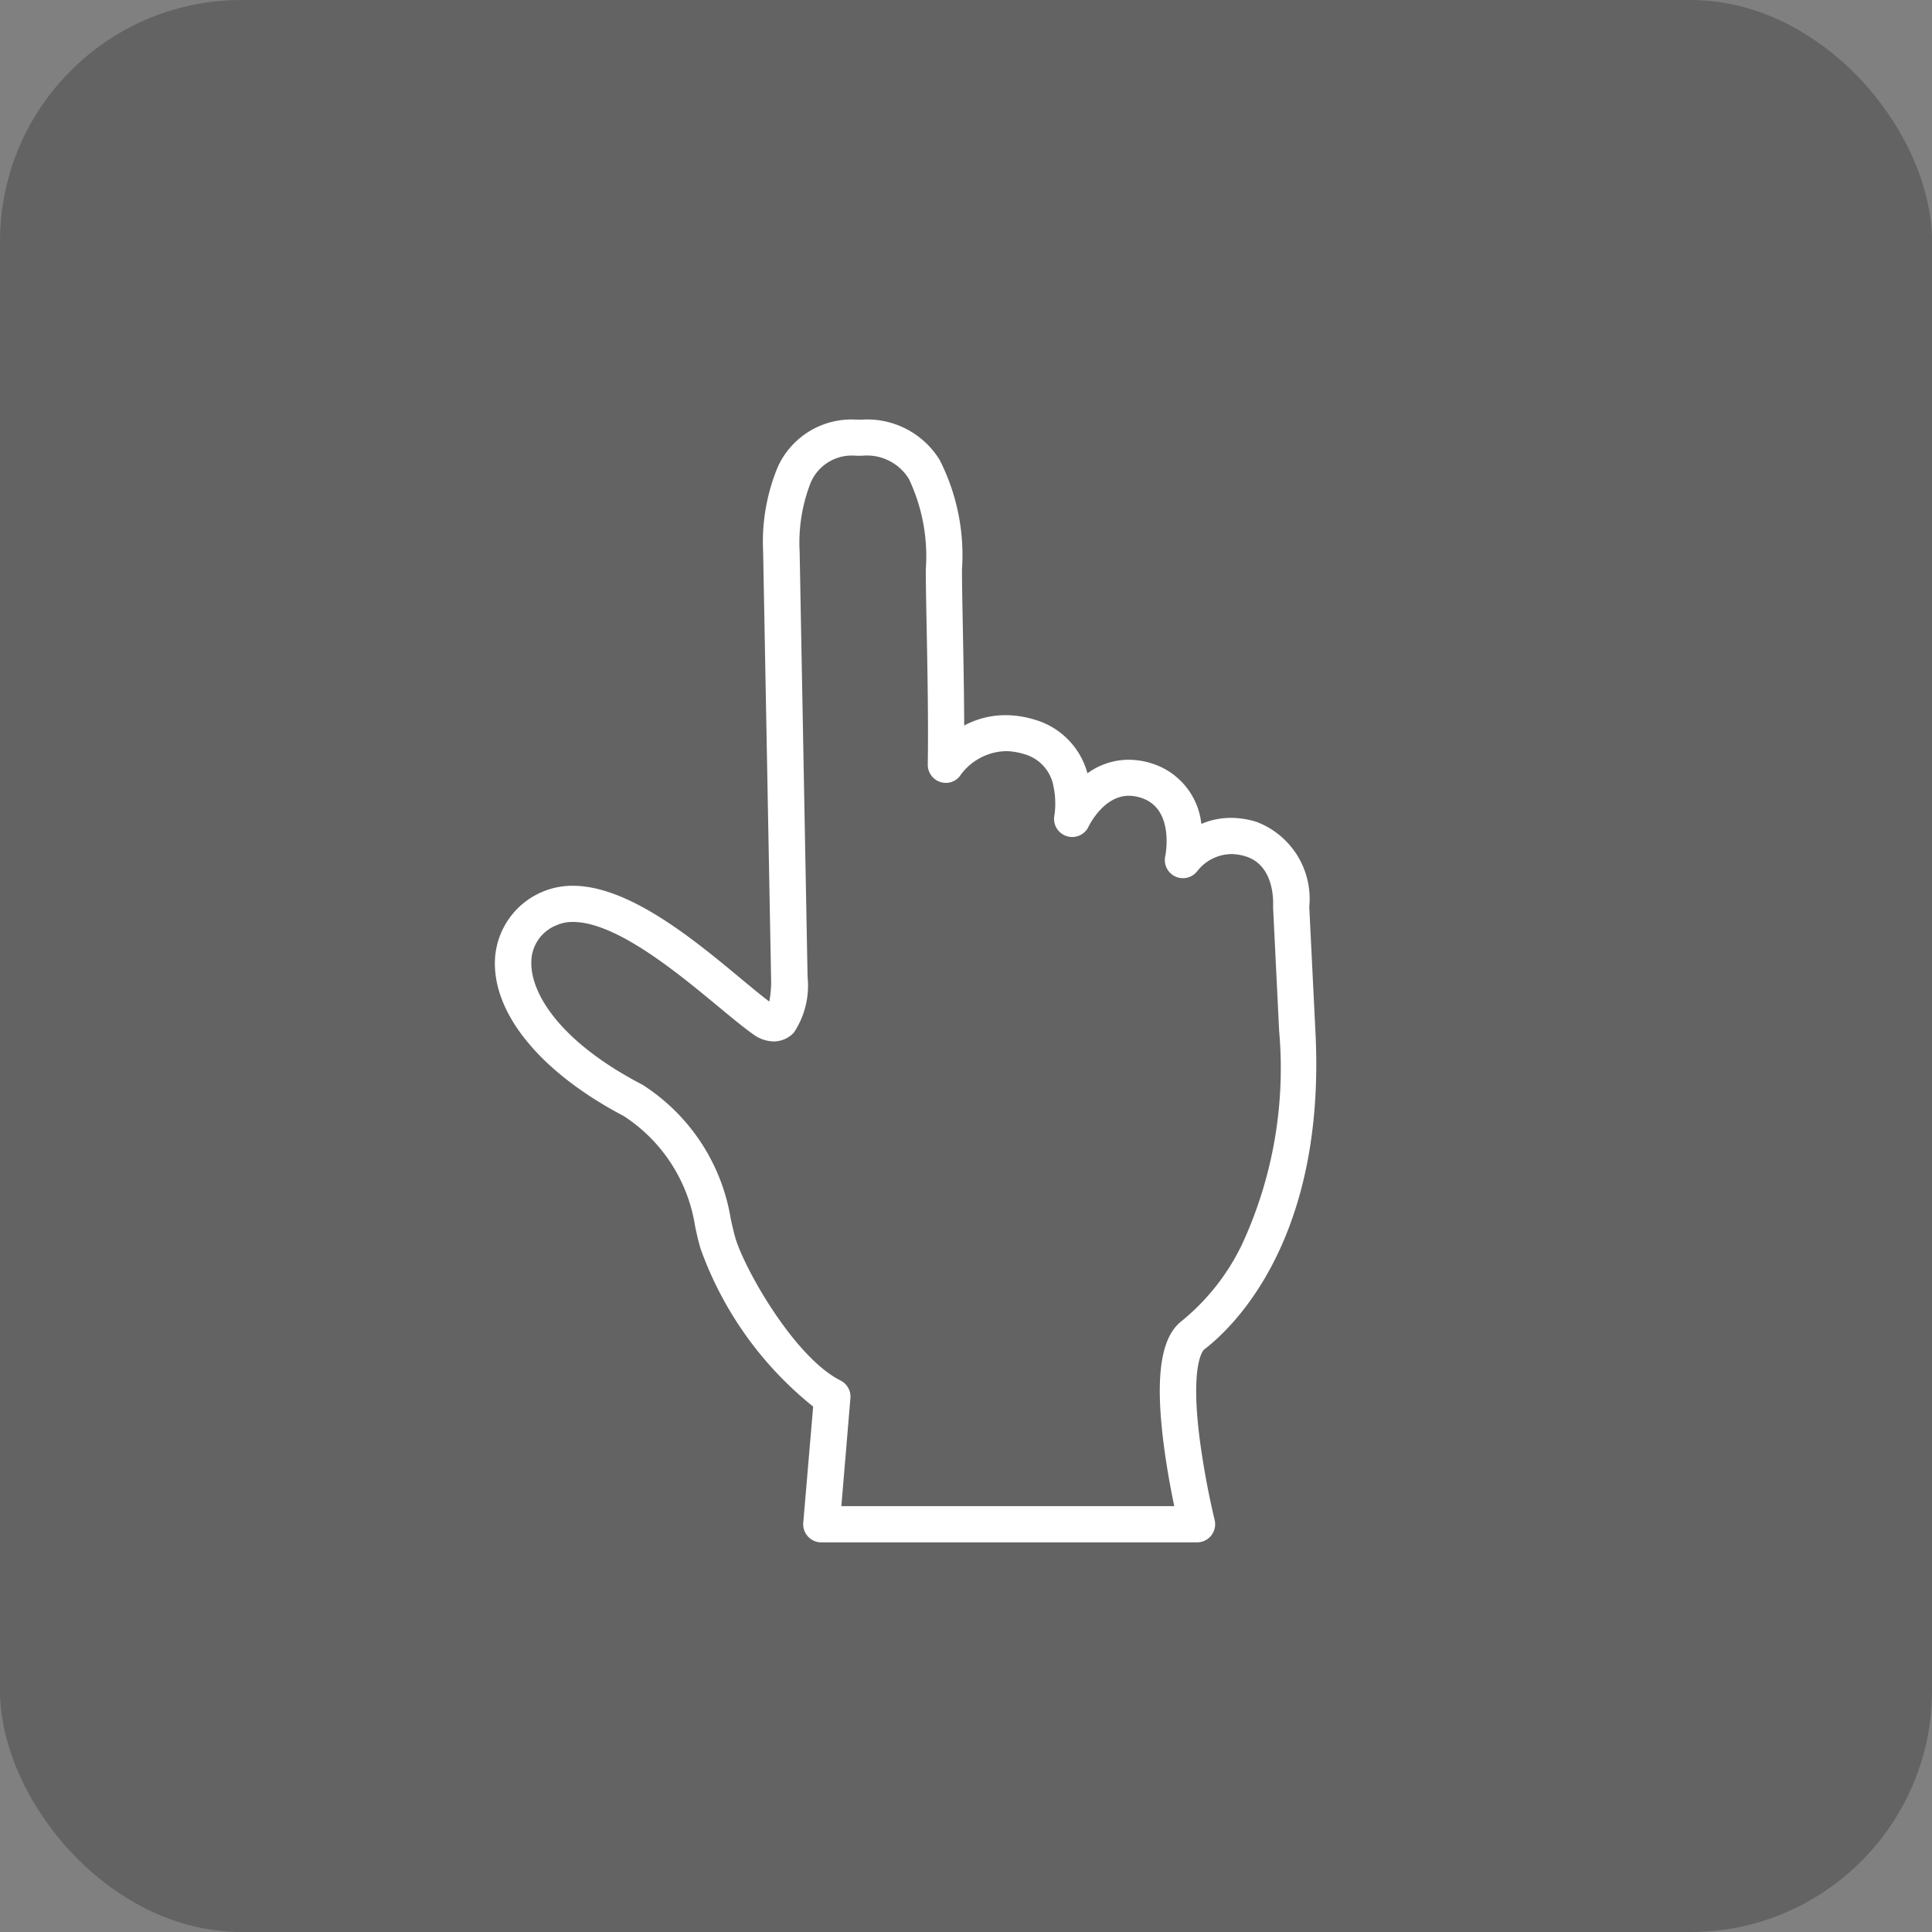
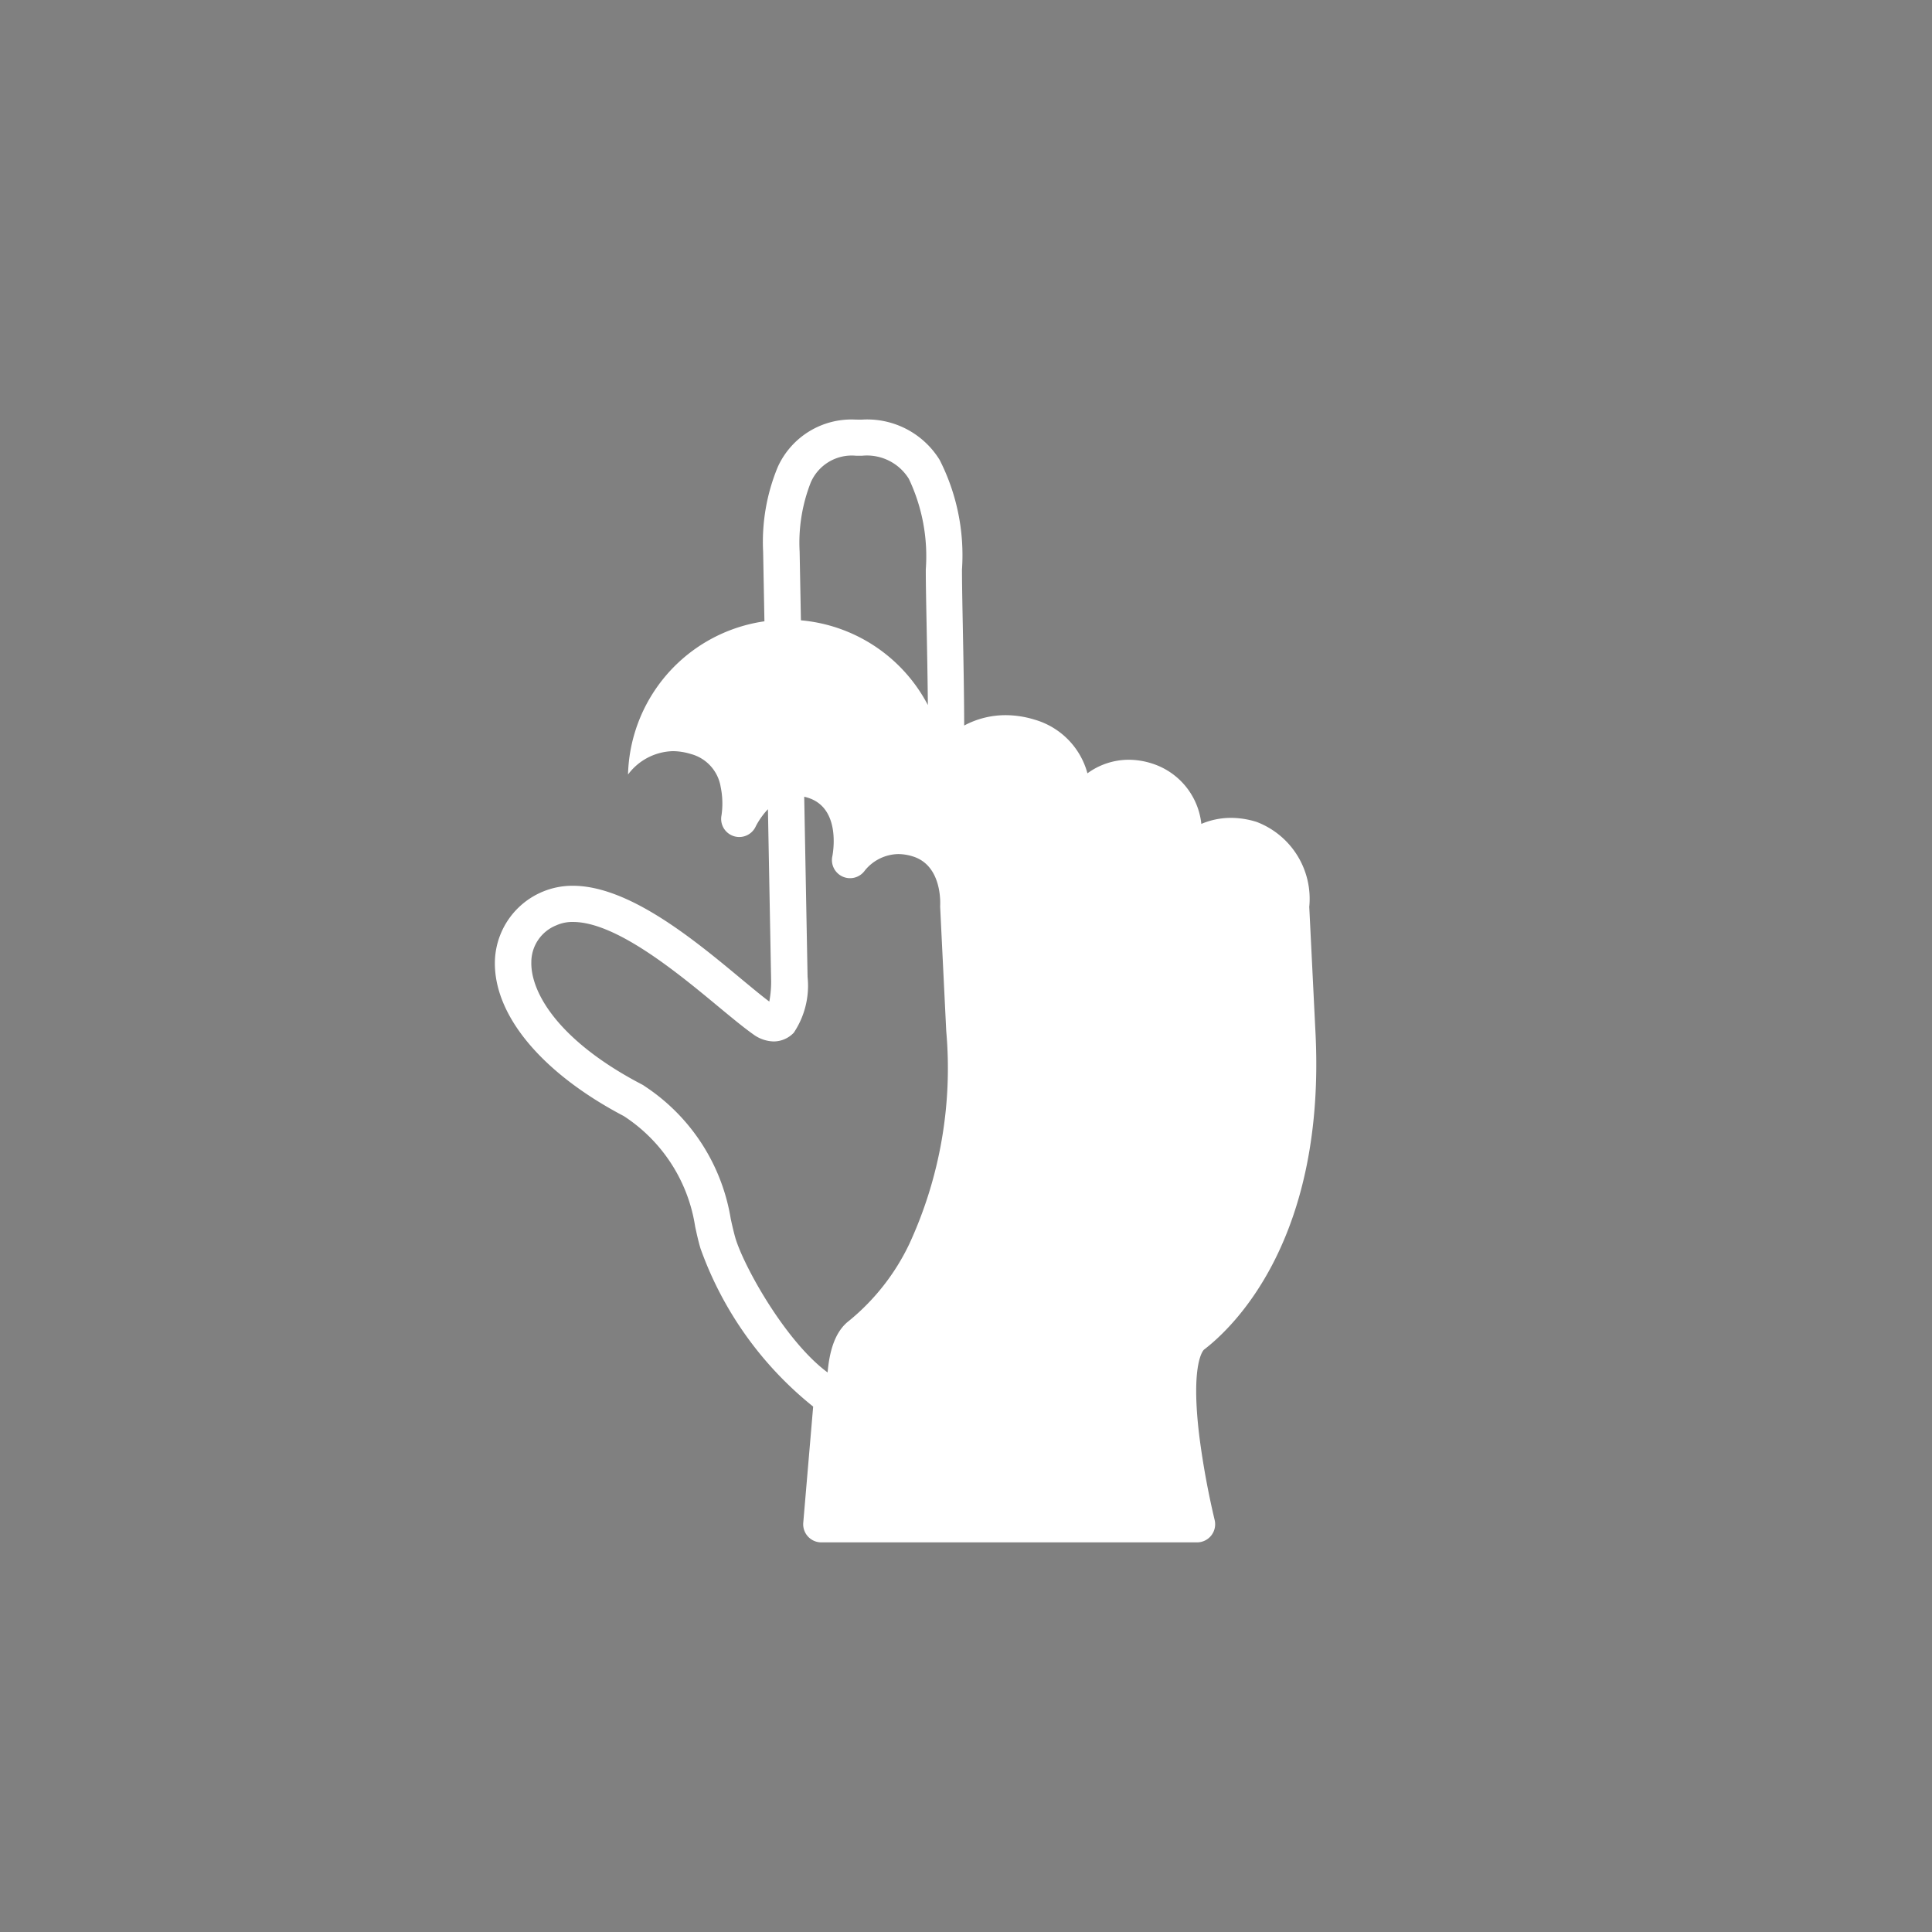
<svg xmlns="http://www.w3.org/2000/svg" width="64" height="64" viewBox="0 0 64 64">
  <rect x="0" y="0" width="64" height="64" fill="#808080" stroke="none" />
  <g id="グループ_692" data-name="グループ 692" transform="translate(-92 -1702)">
    <g id="グループ_693" data-name="グループ 693" transform="translate(0 -3)">
-       <rect id="長方形_2952" data-name="長方形 2952" width="64" height="64" rx="8" transform="translate(92 1705)" fill="#585858" opacity="0.73" />
-       <path id="パス_36646" data-name="パス 36646" d="M129.748,97.221a2.82,2.82,0,0,1,2.57,1.335,6.96,6.96,0,0,1,.74,3.629c0,.471.013,1.145.028,1.925.019.979.042,2.13.045,3.245a2.9,2.9,0,0,1,1.373-.343,3.278,3.278,0,0,1,.952.146,2.539,2.539,0,0,1,1.758,1.78,2.321,2.321,0,0,1,1.368-.449,2.546,2.546,0,0,1,.774.125,2.361,2.361,0,0,1,1.631,2,2.506,2.506,0,0,1,.982-.2,2.841,2.841,0,0,1,.851.135,2.725,2.725,0,0,1,1.742,2.814l.2,4.046c.384,6.946-2.725,9.886-3.687,10.621,0,0-.465.388-.148,2.92a26.961,26.961,0,0,0,.5,2.72.6.6,0,0,1-.583.744H128.4a.6.6,0,0,1-.6-.651l.328-3.847a11.794,11.794,0,0,1-3.73-5.232c-.072-.237-.124-.477-.179-.731a5.326,5.326,0,0,0-2.365-3.661c-2.718-1.428-4.312-3.343-4.269-5.129a2.57,2.57,0,0,1,2.578-2.5c1.868,0,4.026,1.79,5.6,3.1.353.292.665.552.912.736a3.513,3.513,0,0,0,.059-.771s0-.008,0-.012l-.263-14.1s0-.007,0-.011a6.484,6.484,0,0,1,.486-2.818,2.679,2.679,0,0,1,2.567-1.567C129.605,97.222,129.678,97.221,129.748,97.221Zm2.777,12.034a.615.615,0,0,1-.178-.027.6.6,0,0,1-.422-.589c.022-1.453-.011-3.146-.037-4.506-.015-.786-.029-1.465-.029-1.948a5.986,5.986,0,0,0-.56-3,1.632,1.632,0,0,0-1.55-.767c-.056,0-.114,0-.172,0h-.029a1.48,1.48,0,0,0-1.5.887,5.466,5.466,0,0,0-.368,2.292l.263,14.087a2.8,2.8,0,0,1-.456,1.846.922.922,0,0,1-.669.29,1.186,1.186,0,0,1-.678-.238c-.3-.212-.688-.531-1.133-.9-1.354-1.123-3.4-2.82-4.836-2.82a1.294,1.294,0,0,0-.552.112,1.314,1.314,0,0,0-.827,1.215c-.025,1.025.925,2.629,3.667,4.058a.6.6,0,0,1,.08.05,6.514,6.514,0,0,1,2.859,4.4c.05.23.1.447.155.639.323,1.069,1.973,3.96,3.48,4.715a.6.6,0,0,1,.329.587l-.3,3.575H140.09c-.112-.536-.257-1.3-.358-2.115-.277-2.214-.083-3.492.61-4.022a7.387,7.387,0,0,0,2-2.549,13.9,13.9,0,0,0,1.222-7.056l-.2-4.085a.6.6,0,0,1,0-.074c0-.05.074-1.312-.9-1.619a1.644,1.644,0,0,0-.491-.08,1.462,1.462,0,0,0-1.105.545.6.6,0,0,1-1.077-.471c.013-.062.31-1.584-.8-1.937a1.349,1.349,0,0,0-.409-.068c-.843,0-1.324,1.007-1.329,1.017a.6.6,0,0,1-1.134-.365,2.7,2.7,0,0,0-.027-.946,1.353,1.353,0,0,0-.985-1.089,2.081,2.081,0,0,0-.6-.095,1.915,1.915,0,0,0-1.484.774A.587.587,0,0,1,132.525,109.255Z" transform="translate(-9.191 1621.679)" fill="#fff" />
+       <path id="パス_36646" data-name="パス 36646" d="M129.748,97.221a2.82,2.82,0,0,1,2.57,1.335,6.96,6.96,0,0,1,.74,3.629c0,.471.013,1.145.028,1.925.019.979.042,2.13.045,3.245a2.9,2.9,0,0,1,1.373-.343,3.278,3.278,0,0,1,.952.146,2.539,2.539,0,0,1,1.758,1.78,2.321,2.321,0,0,1,1.368-.449,2.546,2.546,0,0,1,.774.125,2.361,2.361,0,0,1,1.631,2,2.506,2.506,0,0,1,.982-.2,2.841,2.841,0,0,1,.851.135,2.725,2.725,0,0,1,1.742,2.814l.2,4.046c.384,6.946-2.725,9.886-3.687,10.621,0,0-.465.388-.148,2.92a26.961,26.961,0,0,0,.5,2.72.6.6,0,0,1-.583.744H128.4a.6.6,0,0,1-.6-.651l.328-3.847a11.794,11.794,0,0,1-3.73-5.232c-.072-.237-.124-.477-.179-.731a5.326,5.326,0,0,0-2.365-3.661c-2.718-1.428-4.312-3.343-4.269-5.129a2.57,2.57,0,0,1,2.578-2.5c1.868,0,4.026,1.79,5.6,3.1.353.292.665.552.912.736a3.513,3.513,0,0,0,.059-.771s0-.008,0-.012l-.263-14.1s0-.007,0-.011a6.484,6.484,0,0,1,.486-2.818,2.679,2.679,0,0,1,2.567-1.567C129.605,97.222,129.678,97.221,129.748,97.221Zm2.777,12.034a.615.615,0,0,1-.178-.027.6.6,0,0,1-.422-.589c.022-1.453-.011-3.146-.037-4.506-.015-.786-.029-1.465-.029-1.948a5.986,5.986,0,0,0-.56-3,1.632,1.632,0,0,0-1.55-.767c-.056,0-.114,0-.172,0h-.029a1.48,1.48,0,0,0-1.5.887,5.466,5.466,0,0,0-.368,2.292l.263,14.087a2.8,2.8,0,0,1-.456,1.846.922.922,0,0,1-.669.29,1.186,1.186,0,0,1-.678-.238c-.3-.212-.688-.531-1.133-.9-1.354-1.123-3.4-2.82-4.836-2.82a1.294,1.294,0,0,0-.552.112,1.314,1.314,0,0,0-.827,1.215c-.025,1.025.925,2.629,3.667,4.058a.6.6,0,0,1,.08.05,6.514,6.514,0,0,1,2.859,4.4c.05.23.1.447.155.639.323,1.069,1.973,3.96,3.48,4.715a.6.6,0,0,1,.329.587l-.3,3.575c-.112-.536-.257-1.3-.358-2.115-.277-2.214-.083-3.492.61-4.022a7.387,7.387,0,0,0,2-2.549,13.9,13.9,0,0,0,1.222-7.056l-.2-4.085a.6.6,0,0,1,0-.074c0-.05.074-1.312-.9-1.619a1.644,1.644,0,0,0-.491-.08,1.462,1.462,0,0,0-1.105.545.6.6,0,0,1-1.077-.471c.013-.062.31-1.584-.8-1.937a1.349,1.349,0,0,0-.409-.068c-.843,0-1.324,1.007-1.329,1.017a.6.6,0,0,1-1.134-.365,2.7,2.7,0,0,0-.027-.946,1.353,1.353,0,0,0-.985-1.089,2.081,2.081,0,0,0-.6-.095,1.915,1.915,0,0,0-1.484.774A.587.587,0,0,1,132.525,109.255Z" transform="translate(-9.191 1621.679)" fill="#fff" />
    </g>
  </g>
</svg>